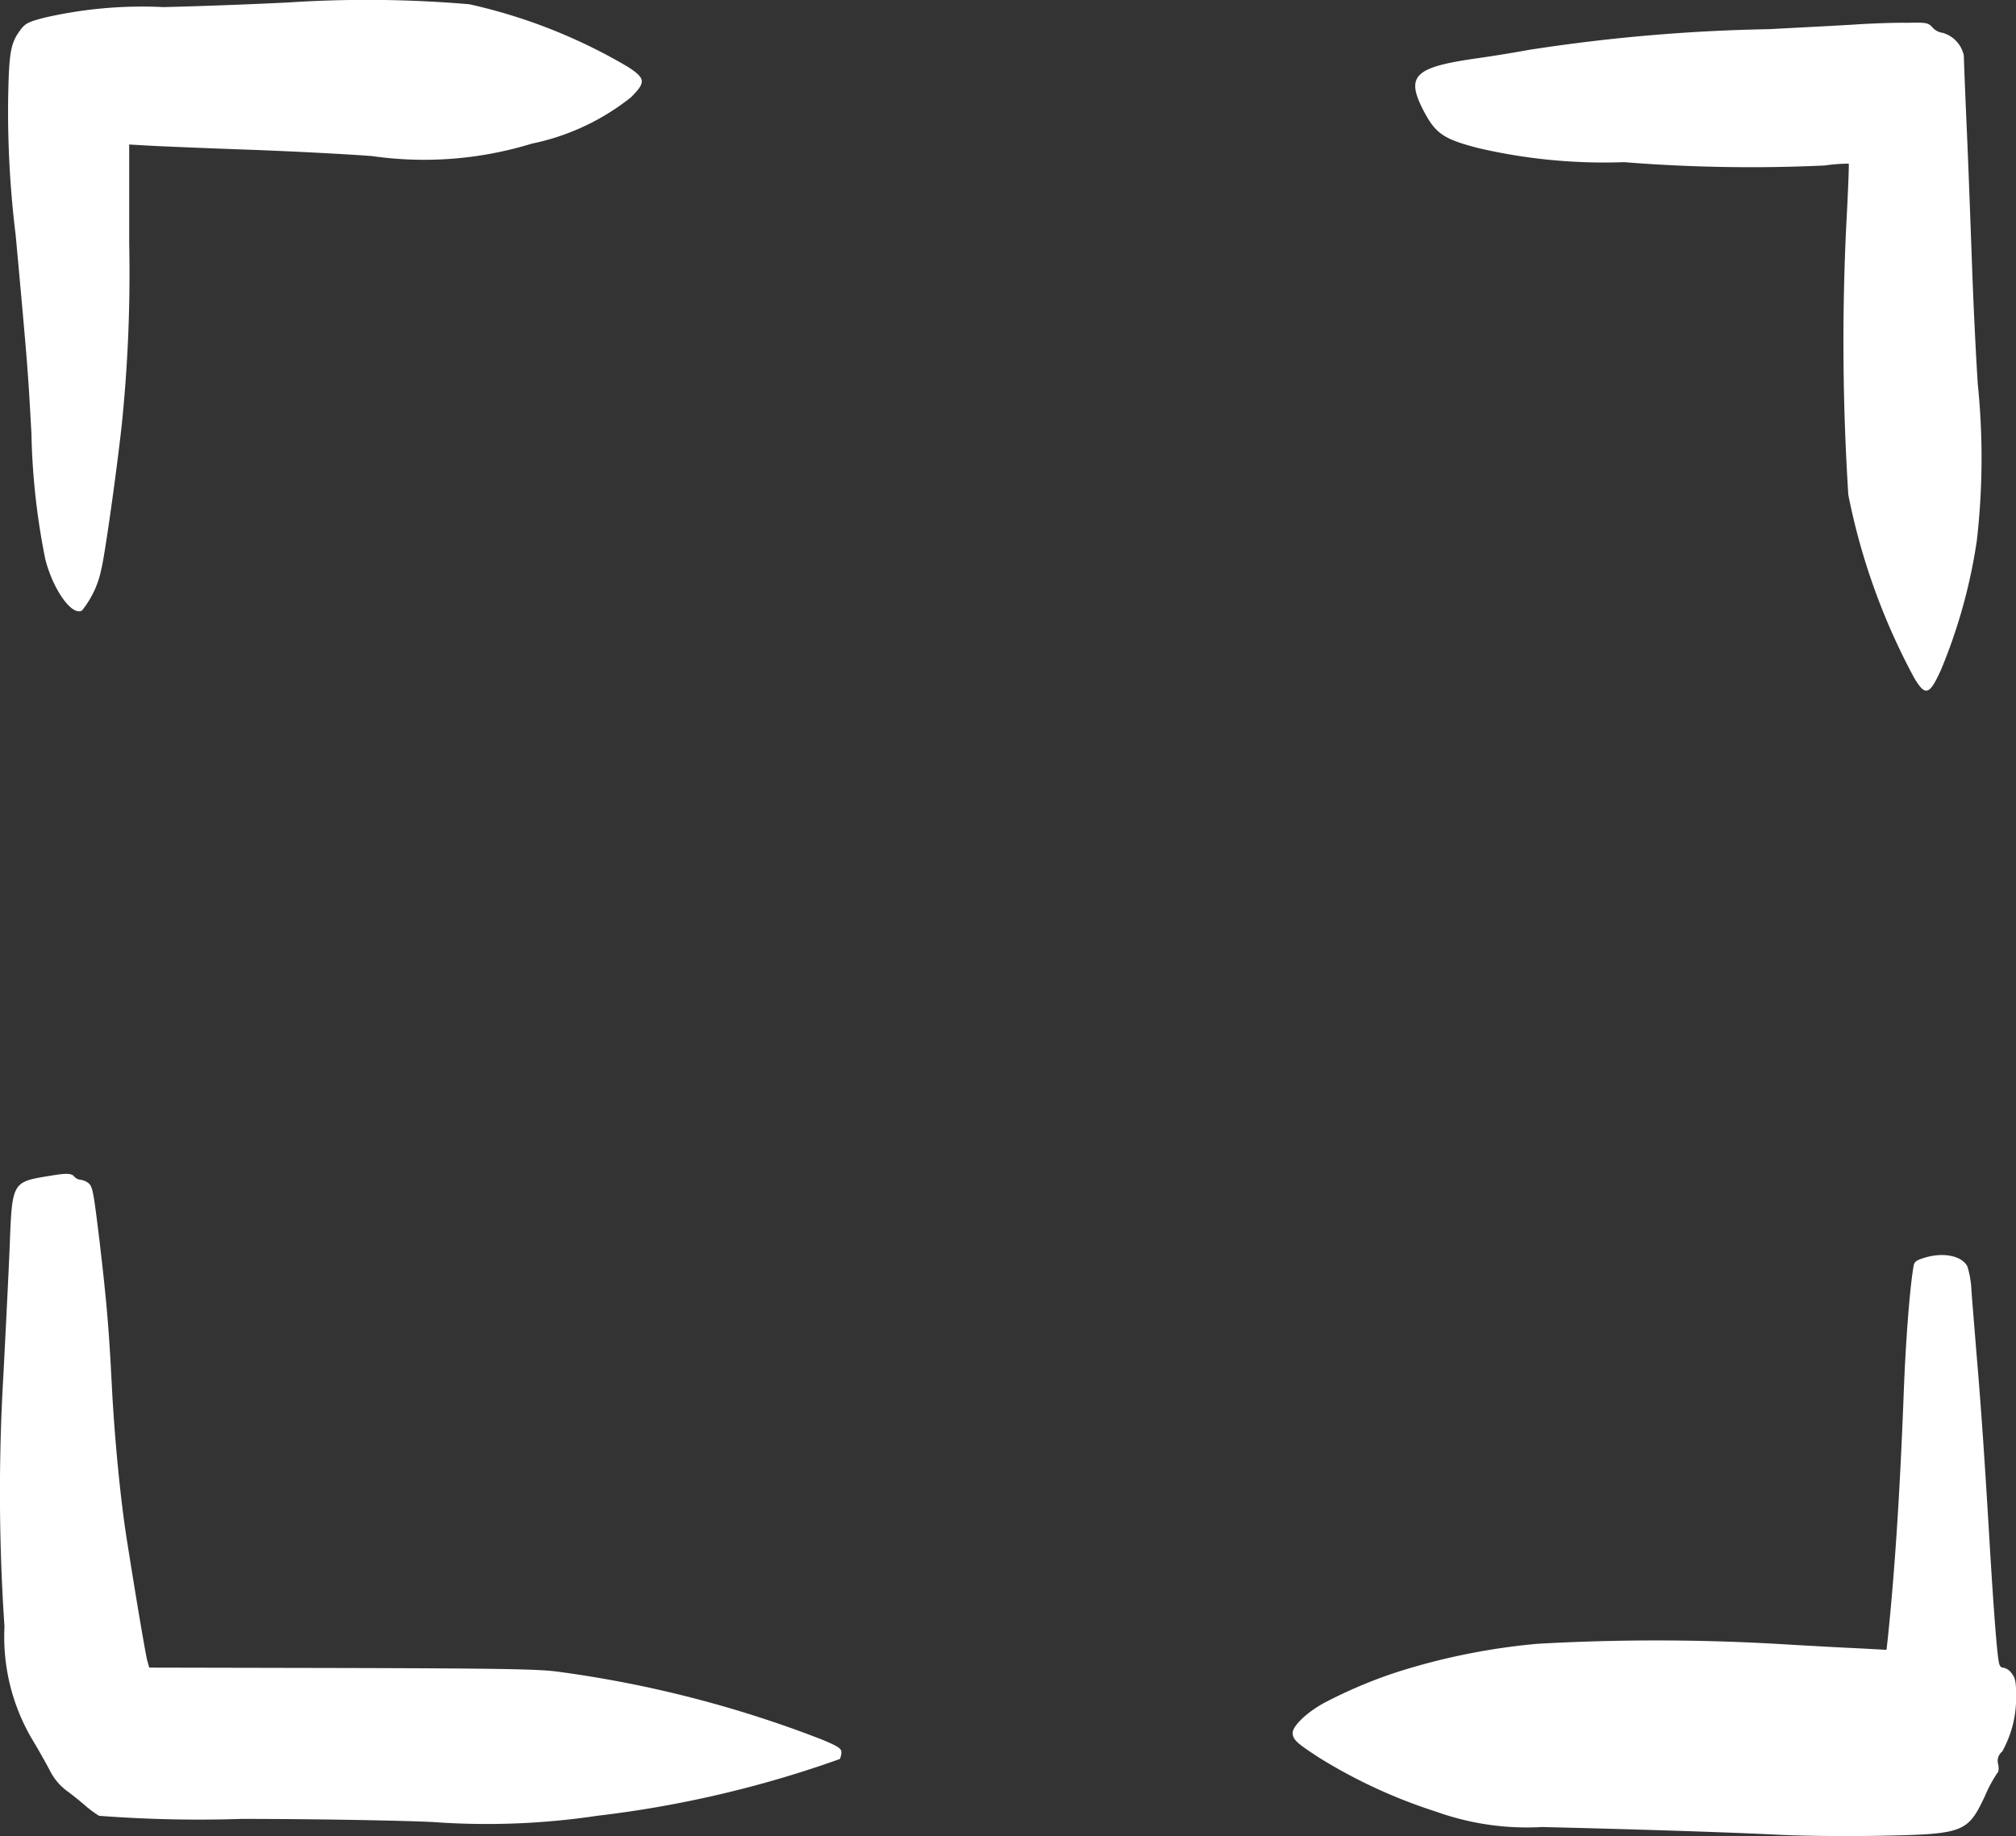
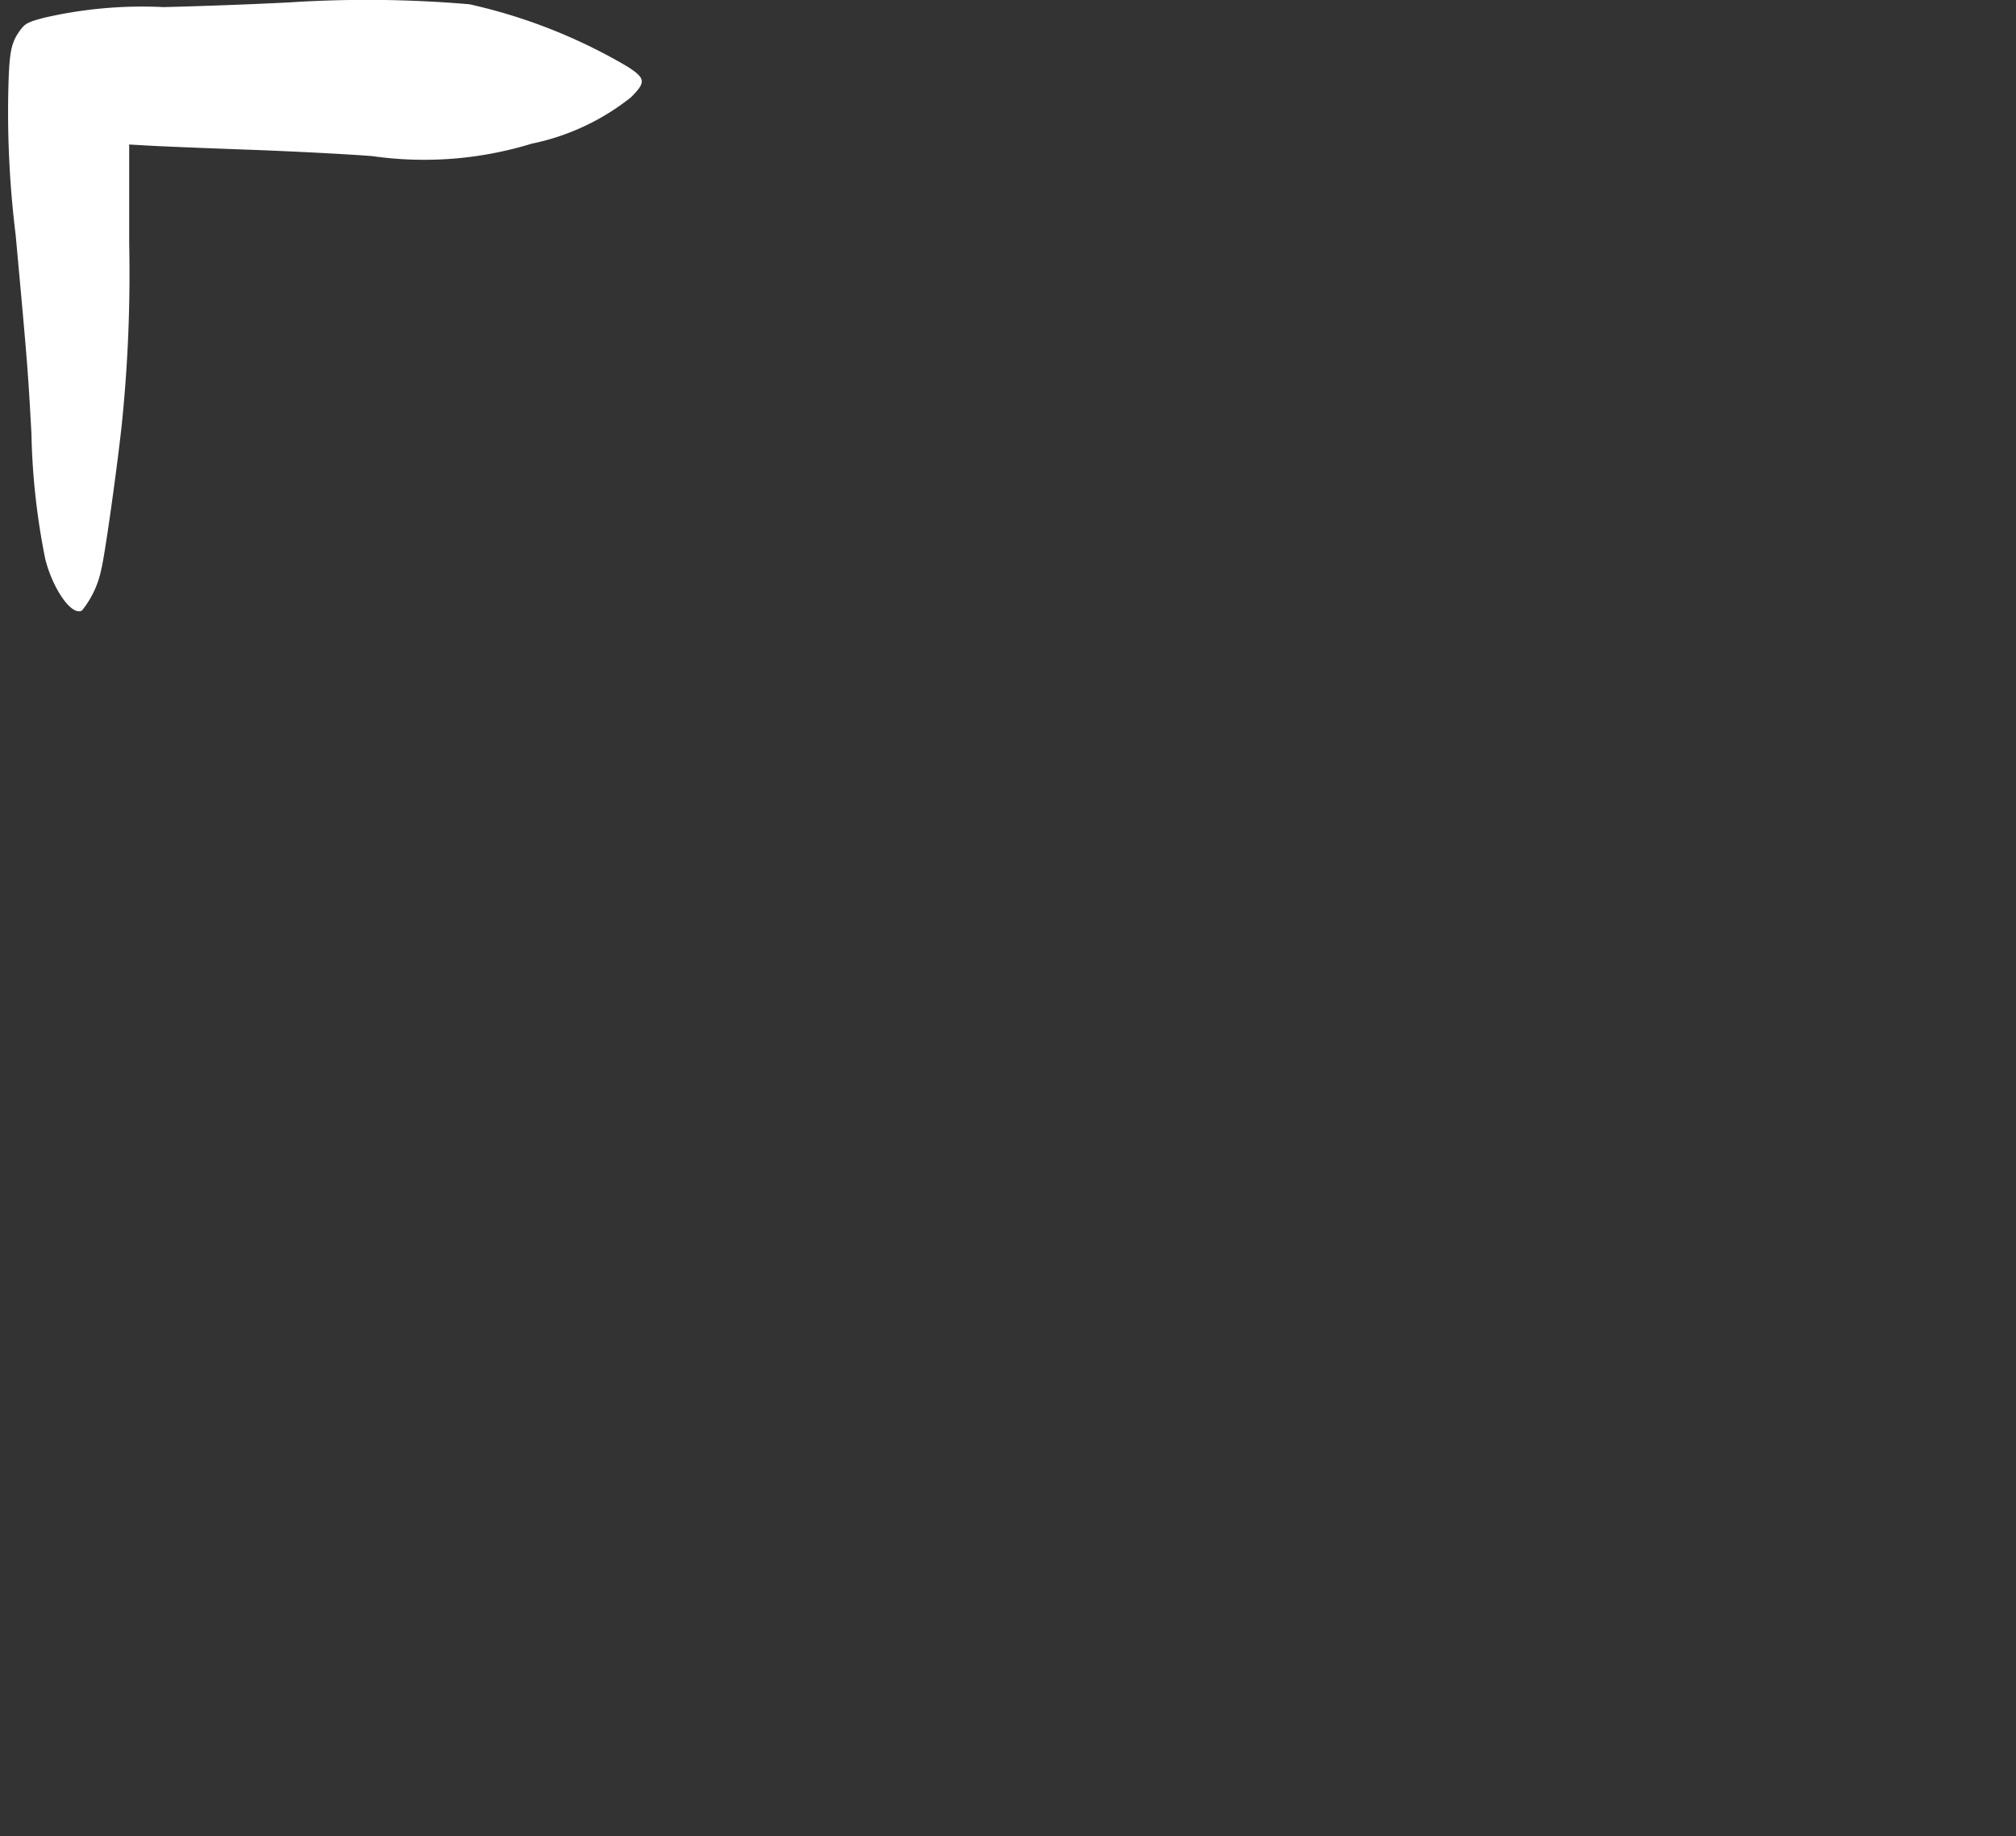
<svg xmlns="http://www.w3.org/2000/svg" id="frame" width="35.516" height="32.352" viewBox="0 0 35.516 32.352">
  <rect x="0" y="0" width="35.516" height="32.352" fill="#333333" stroke="none" />
  <path id="Pfad_145" data-name="Pfad 145" d="M11.7,8.066c-.472.026-1.48.066-2.234.084a7.676,7.676,0,0,0-2.1.187c-.271.07-.333.1-.41.2-.183.242-.212.388-.227,1.212a17.747,17.747,0,0,0,.132,2.417c.212,2.315.216,2.377.278,3.5a12.325,12.325,0,0,0,.245,2.216c.139.538.469,1,.645.9a1.685,1.685,0,0,0,.341-.729c.062-.245.267-1.7.359-2.534a25.984,25.984,0,0,0,.132-3.2V10.571l.311.018c.172.011.971.044,1.776.073s1.795.081,2.2.114a6.454,6.454,0,0,0,2.805-.22A4.138,4.138,0,0,0,17.7,9.74c.267-.267.26-.333-.055-.538A9.578,9.578,0,0,0,14.854,8.1,21.177,21.177,0,0,0,11.7,8.066Z" transform="translate(-6.585 -8.025)" fill="#fff" />
-   <path id="Pfad_146" data-name="Pfad 146" d="M50.665,8.629c-.253.018-.978.055-1.611.088a31.066,31.066,0,0,0-4.23.366c-.26.048-.667.114-.9.146-1.113.157-1.267.308-.952.919.212.407.352.505.963.663a9.762,9.762,0,0,0,2.571.249,28.113,28.113,0,0,0,3.531.059,3.236,3.236,0,0,1,.428-.033c.007.011-.011.5-.044,1.1a42.393,42.393,0,0,0,.037,4.735,11.472,11.472,0,0,0,1.165,3.234c.194.319.264.3.469-.154a9.514,9.514,0,0,0,.63-2.274,12.766,12.766,0,0,0,.018-2.743c-.033-.483-.077-1.4-.1-2.033s-.062-1.718-.092-2.4-.055-1.3-.055-1.37a.531.531,0,0,0-.374-.4.285.285,0,0,1-.176-.092c-.081-.088-.106-.092-.454-.084C51.288,8.6,50.918,8.615,50.665,8.629Z" transform="translate(-17.896 -8.203)" fill="#fff" />
-   <path id="Pfad_147" data-name="Pfad 147" d="M7.408,38.177c-.678.11-.674.1-.718,1.234-.018.458-.07,1.476-.11,2.26a35.09,35.09,0,0,0,.018,4.45,3.555,3.555,0,0,0,.516,2.033c.084.139.209.363.278.491a1,1,0,0,0,.3.366c.1.073.245.19.33.264a1.811,1.811,0,0,0,.242.179,23.2,23.2,0,0,0,2.509.055c1.333,0,2.849.029,3.373.055a13.147,13.147,0,0,0,2.893-.11,19.426,19.426,0,0,0,4.274-1,.279.279,0,0,0,.029-.121c0-.066-.062-.106-.355-.227a20.257,20.257,0,0,0-4.662-1.194c-.341-.044-1.08-.055-3.8-.062l-3.377-.007-.037-.132c-.029-.125-.165-.9-.348-2.062-.117-.714-.227-1.842-.275-2.794-.051-.989-.088-1.443-.22-2.564-.1-.817-.117-.923-.187-.981a.3.3,0,0,0-.143-.062.167.167,0,0,1-.11-.055C7.781,38.133,7.693,38.129,7.408,38.177Z" transform="translate(-6.519 -17.462)" fill="#fff" />
-   <path id="Pfad_148" data-name="Pfad 148" d="M50.806,40.276c-.15.048-.176.066-.19.172-.066.4-.135,1.315-.168,2.186-.066,1.736-.154,3.106-.278,4.314l-.026.234-.48-.026c-.264-.011-.934-.048-1.487-.081a37.362,37.362,0,0,0-4.175,0,11.528,11.528,0,0,0-2.5.505,8.367,8.367,0,0,0-1.267.538c-.308.168-.553.407-.553.527s.081.187.476.443a9.243,9.243,0,0,0,2.051.945,4.744,4.744,0,0,0,1.868.271c1.677.04,3.263.092,4.083.132.458.026,1.264.033,1.868.022,1.483-.029,1.546-.055,1.853-.707a2.332,2.332,0,0,1,.216-.4c.022-.015.029-.073.015-.15a.209.209,0,0,1,.07-.227,1.945,1.945,0,0,0,.245-.989c0-.238-.015-.308-.077-.388a.245.245,0,0,0-.143-.1c-.051,0-.077-.033-.088-.121-.033-.187-.088-.916-.15-1.93-.1-1.7-.165-2.608-.238-3.461-.037-.465-.081-.985-.092-1.157a1.661,1.661,0,0,0-.07-.4C51.473,40.239,51.143,40.17,50.806,40.276Z" transform="translate(-16.909 -18.114)" fill="#fff" />
</svg>